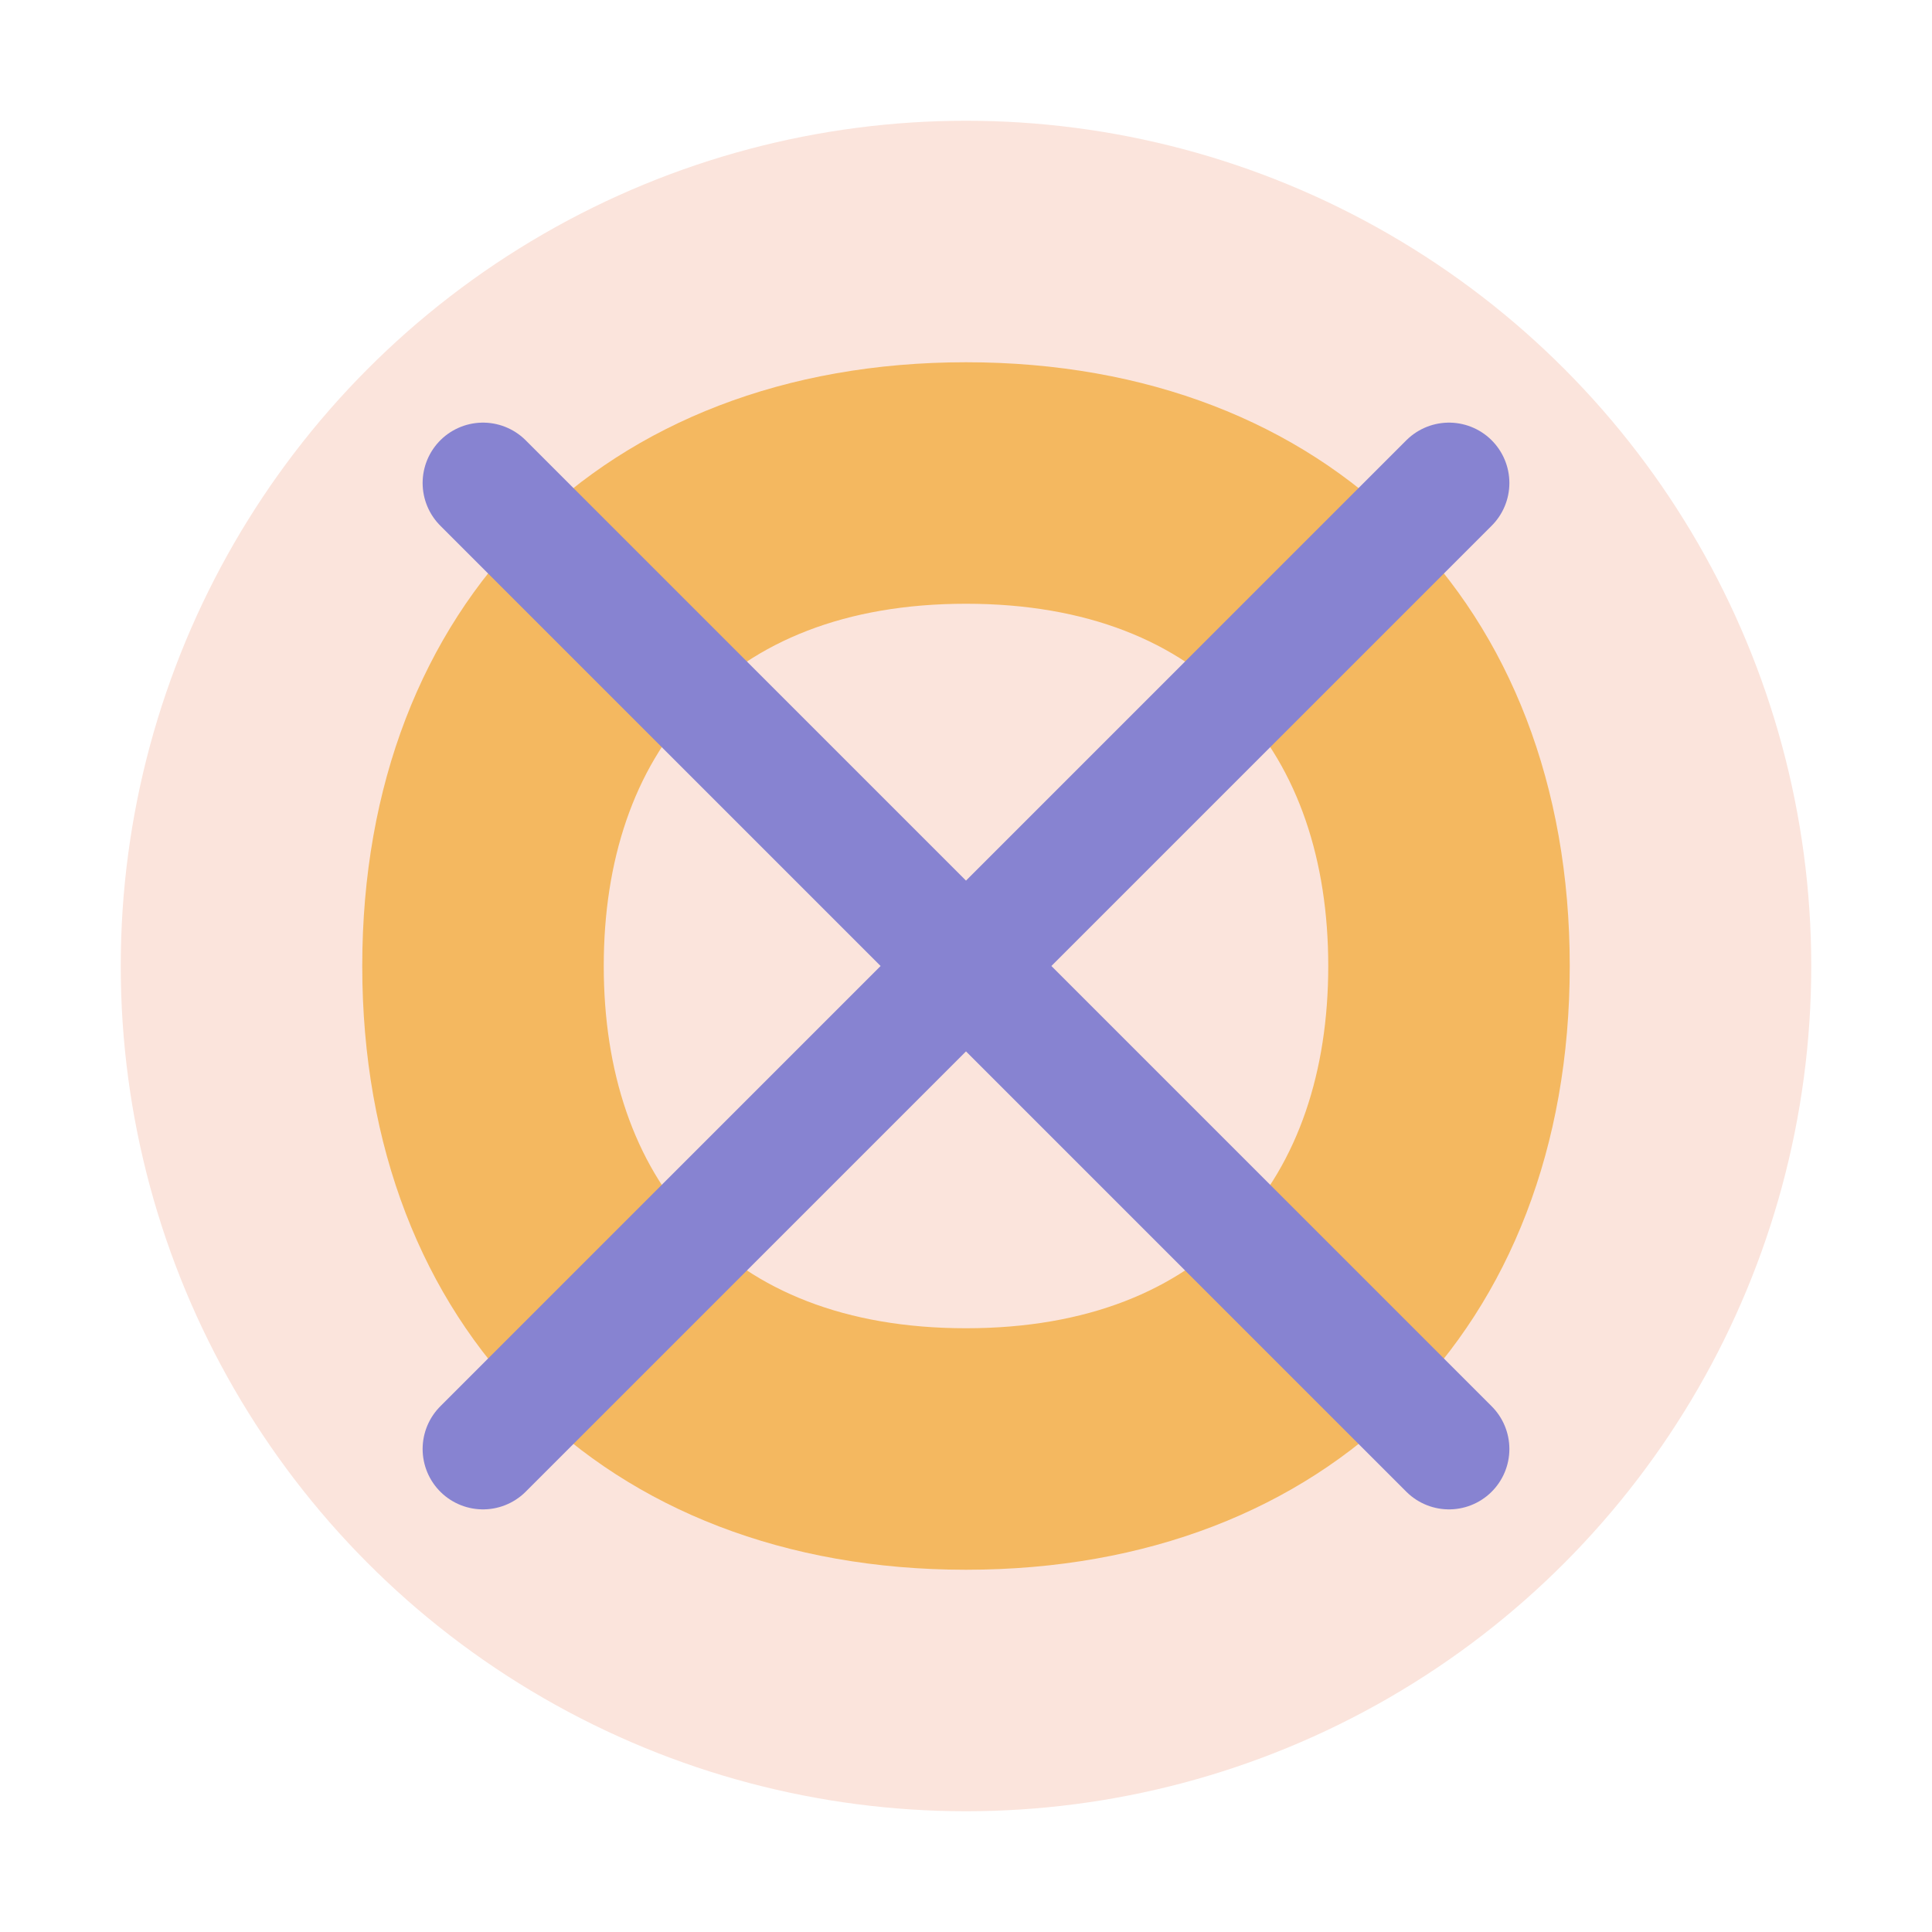
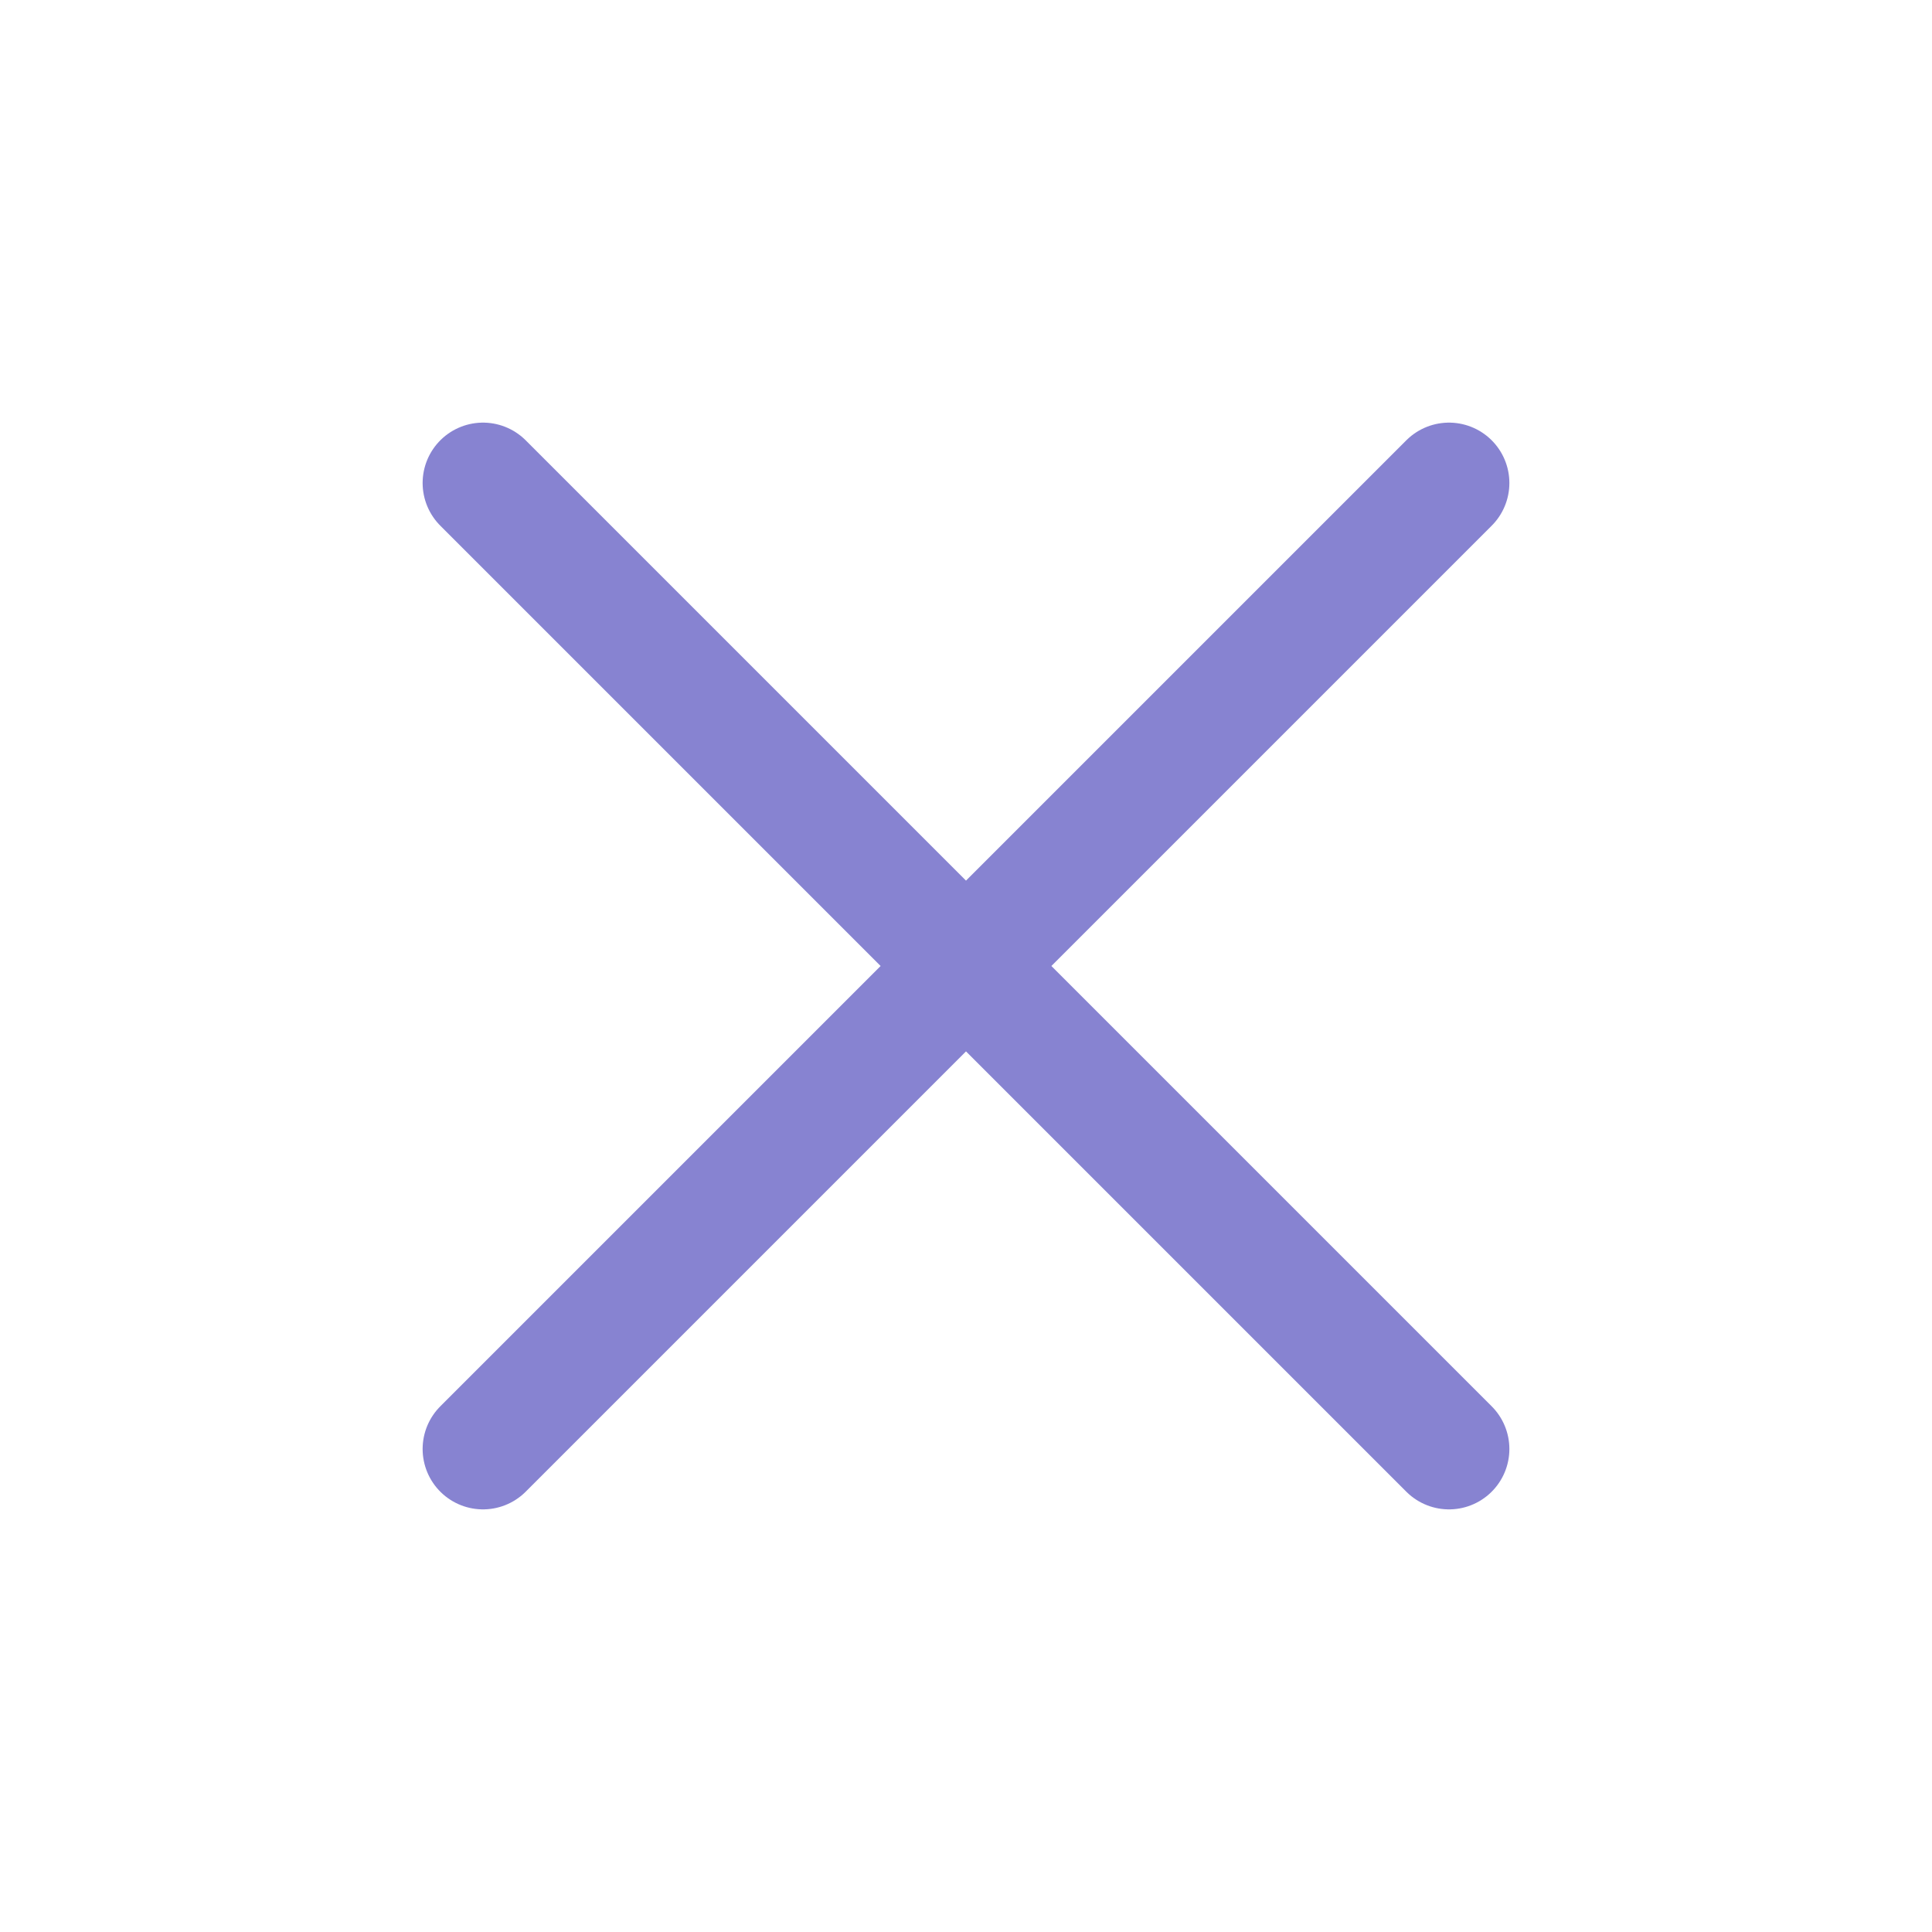
<svg xmlns="http://www.w3.org/2000/svg" width="32" height="32" viewBox="0 0 32 32">
-   <circle cx="16" cy="16" r="14" fill="#FBE4DC" />
-   <path d="M16,6 C22,6 26,10 26,16 C26,22 22,26 16,26 C10,26 6,22 6,16 C6,10 10,6 16,6 Z M16,10 C12,10 10,12.5 10,16 C10,19.5 12,22 16,22 C20,22 22,19.5 22,16 C22,12.5 20,10 16,10 Z" fill="#F4B860" />
  <path d="M8,8 L24,24 M8,24 L24,8" stroke="#8783D1" stroke-width="2" stroke-linecap="round" />
</svg>